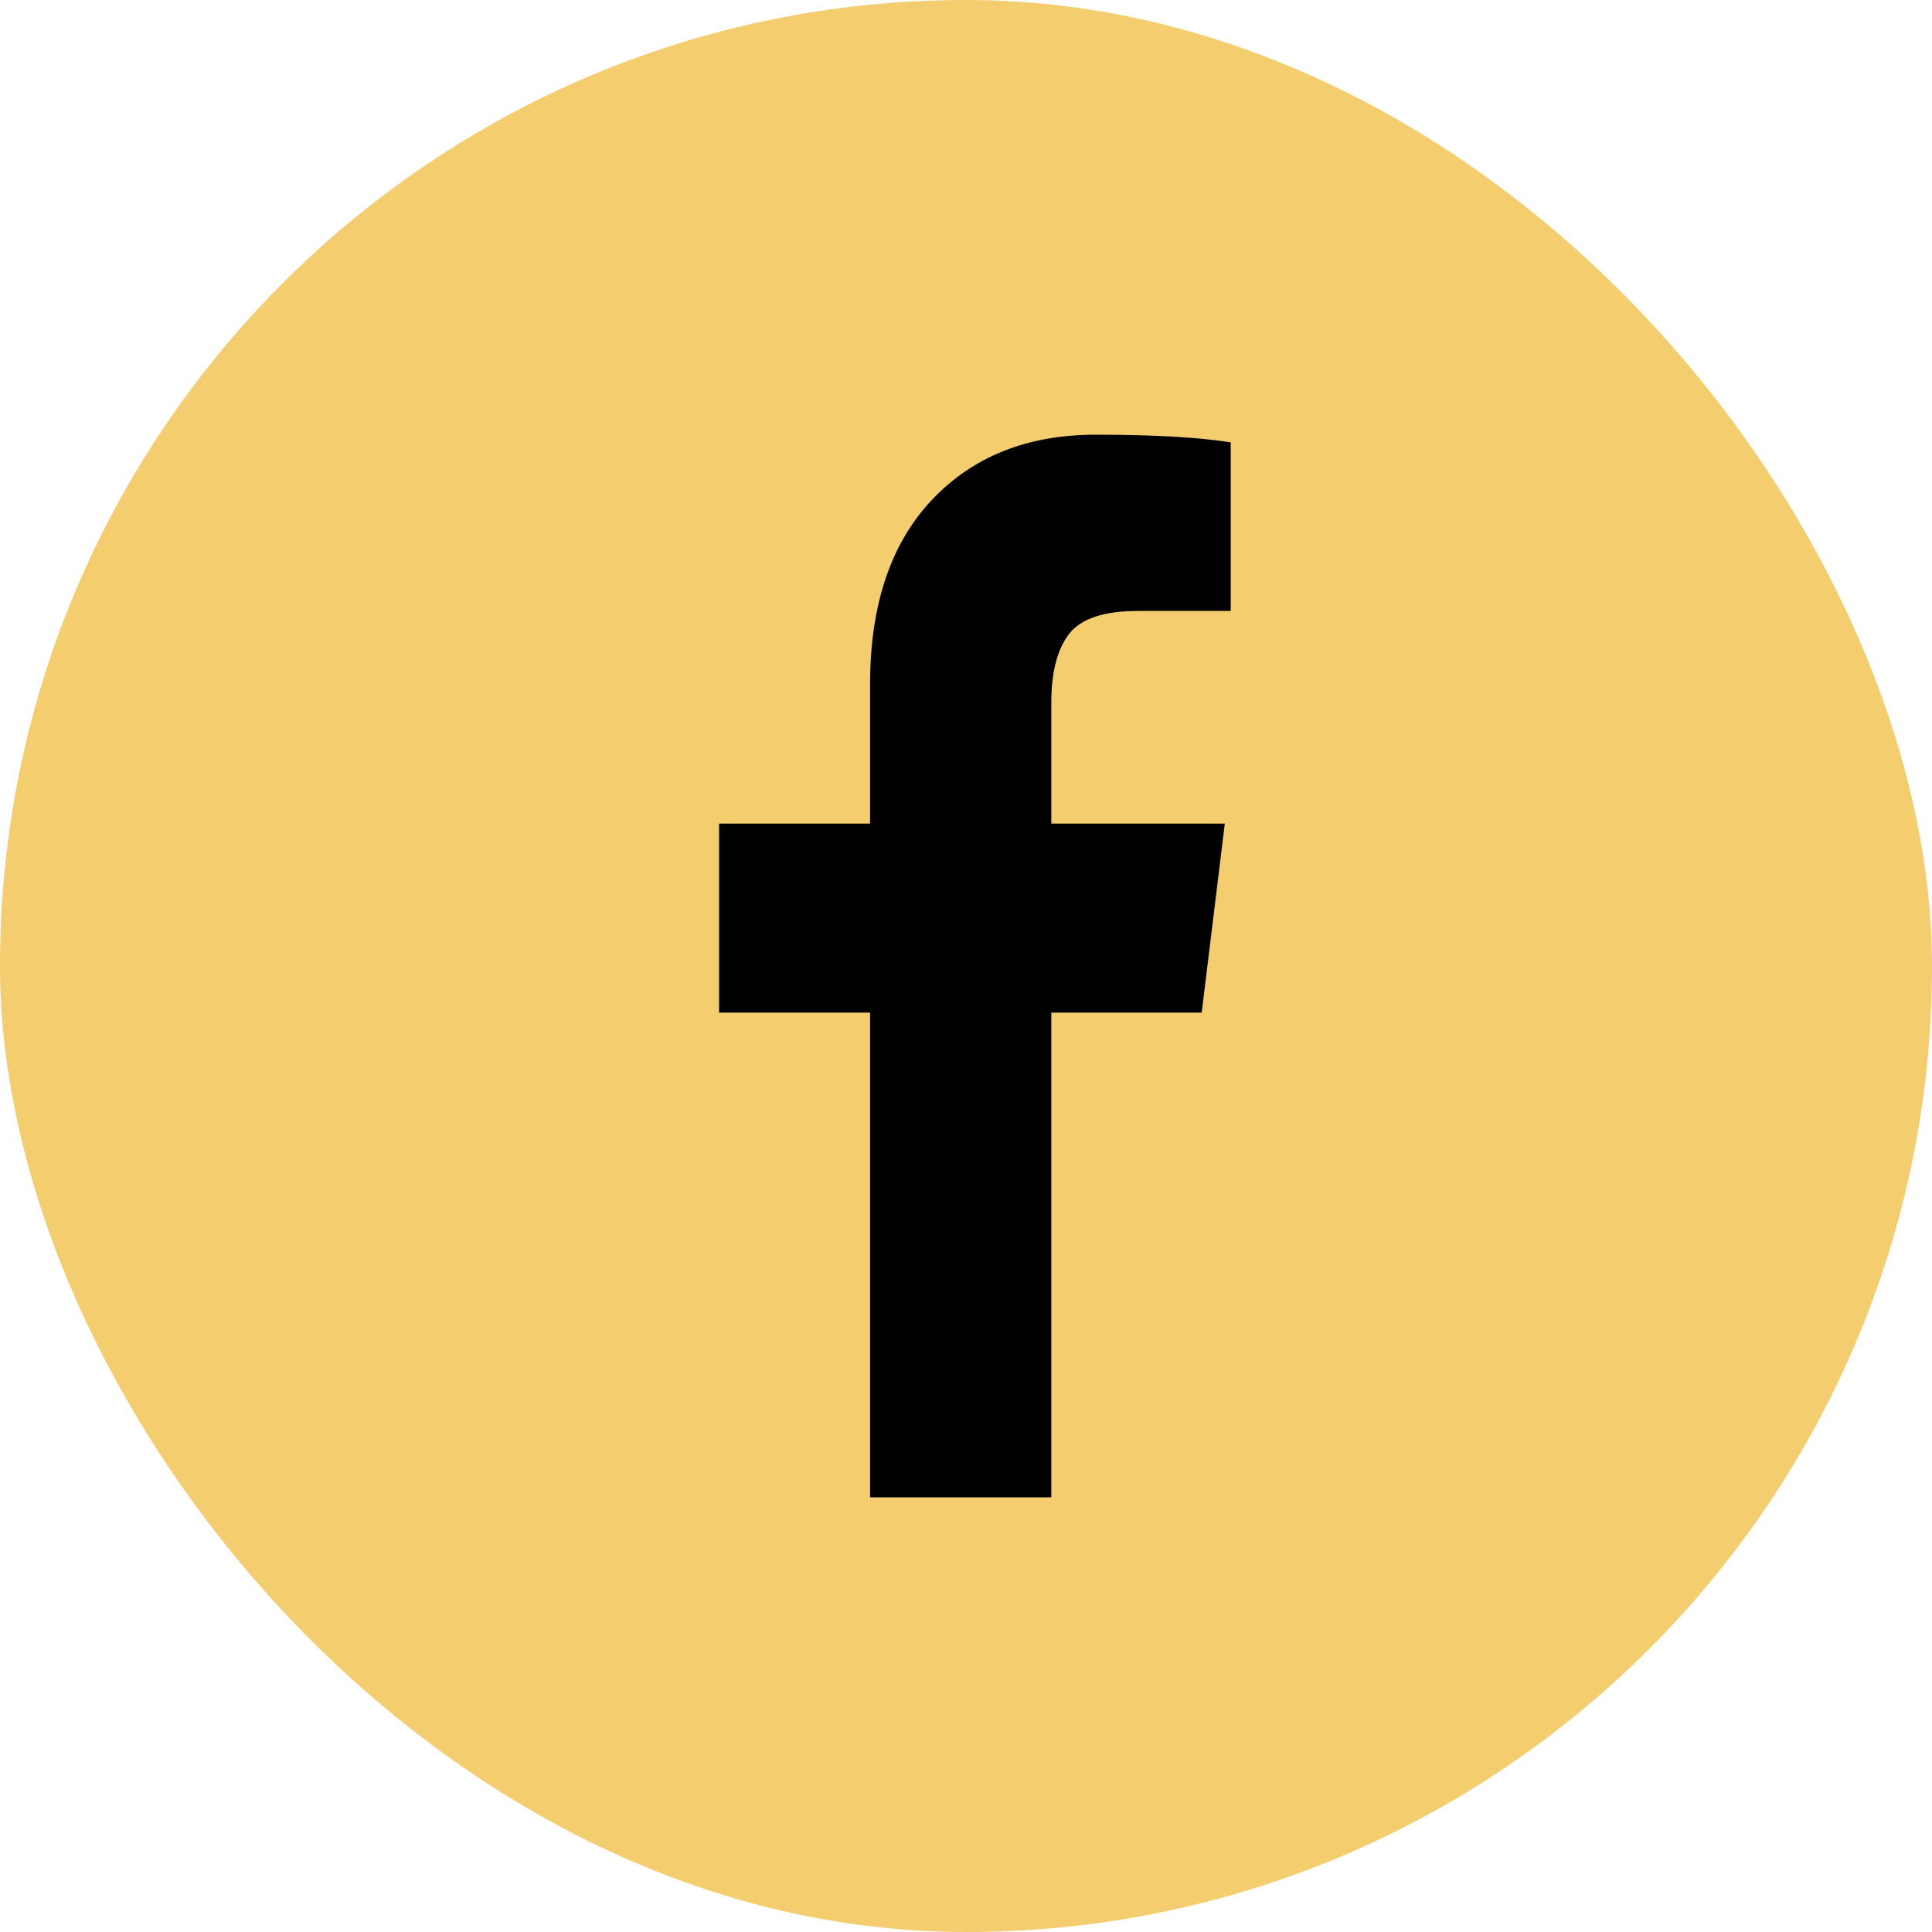
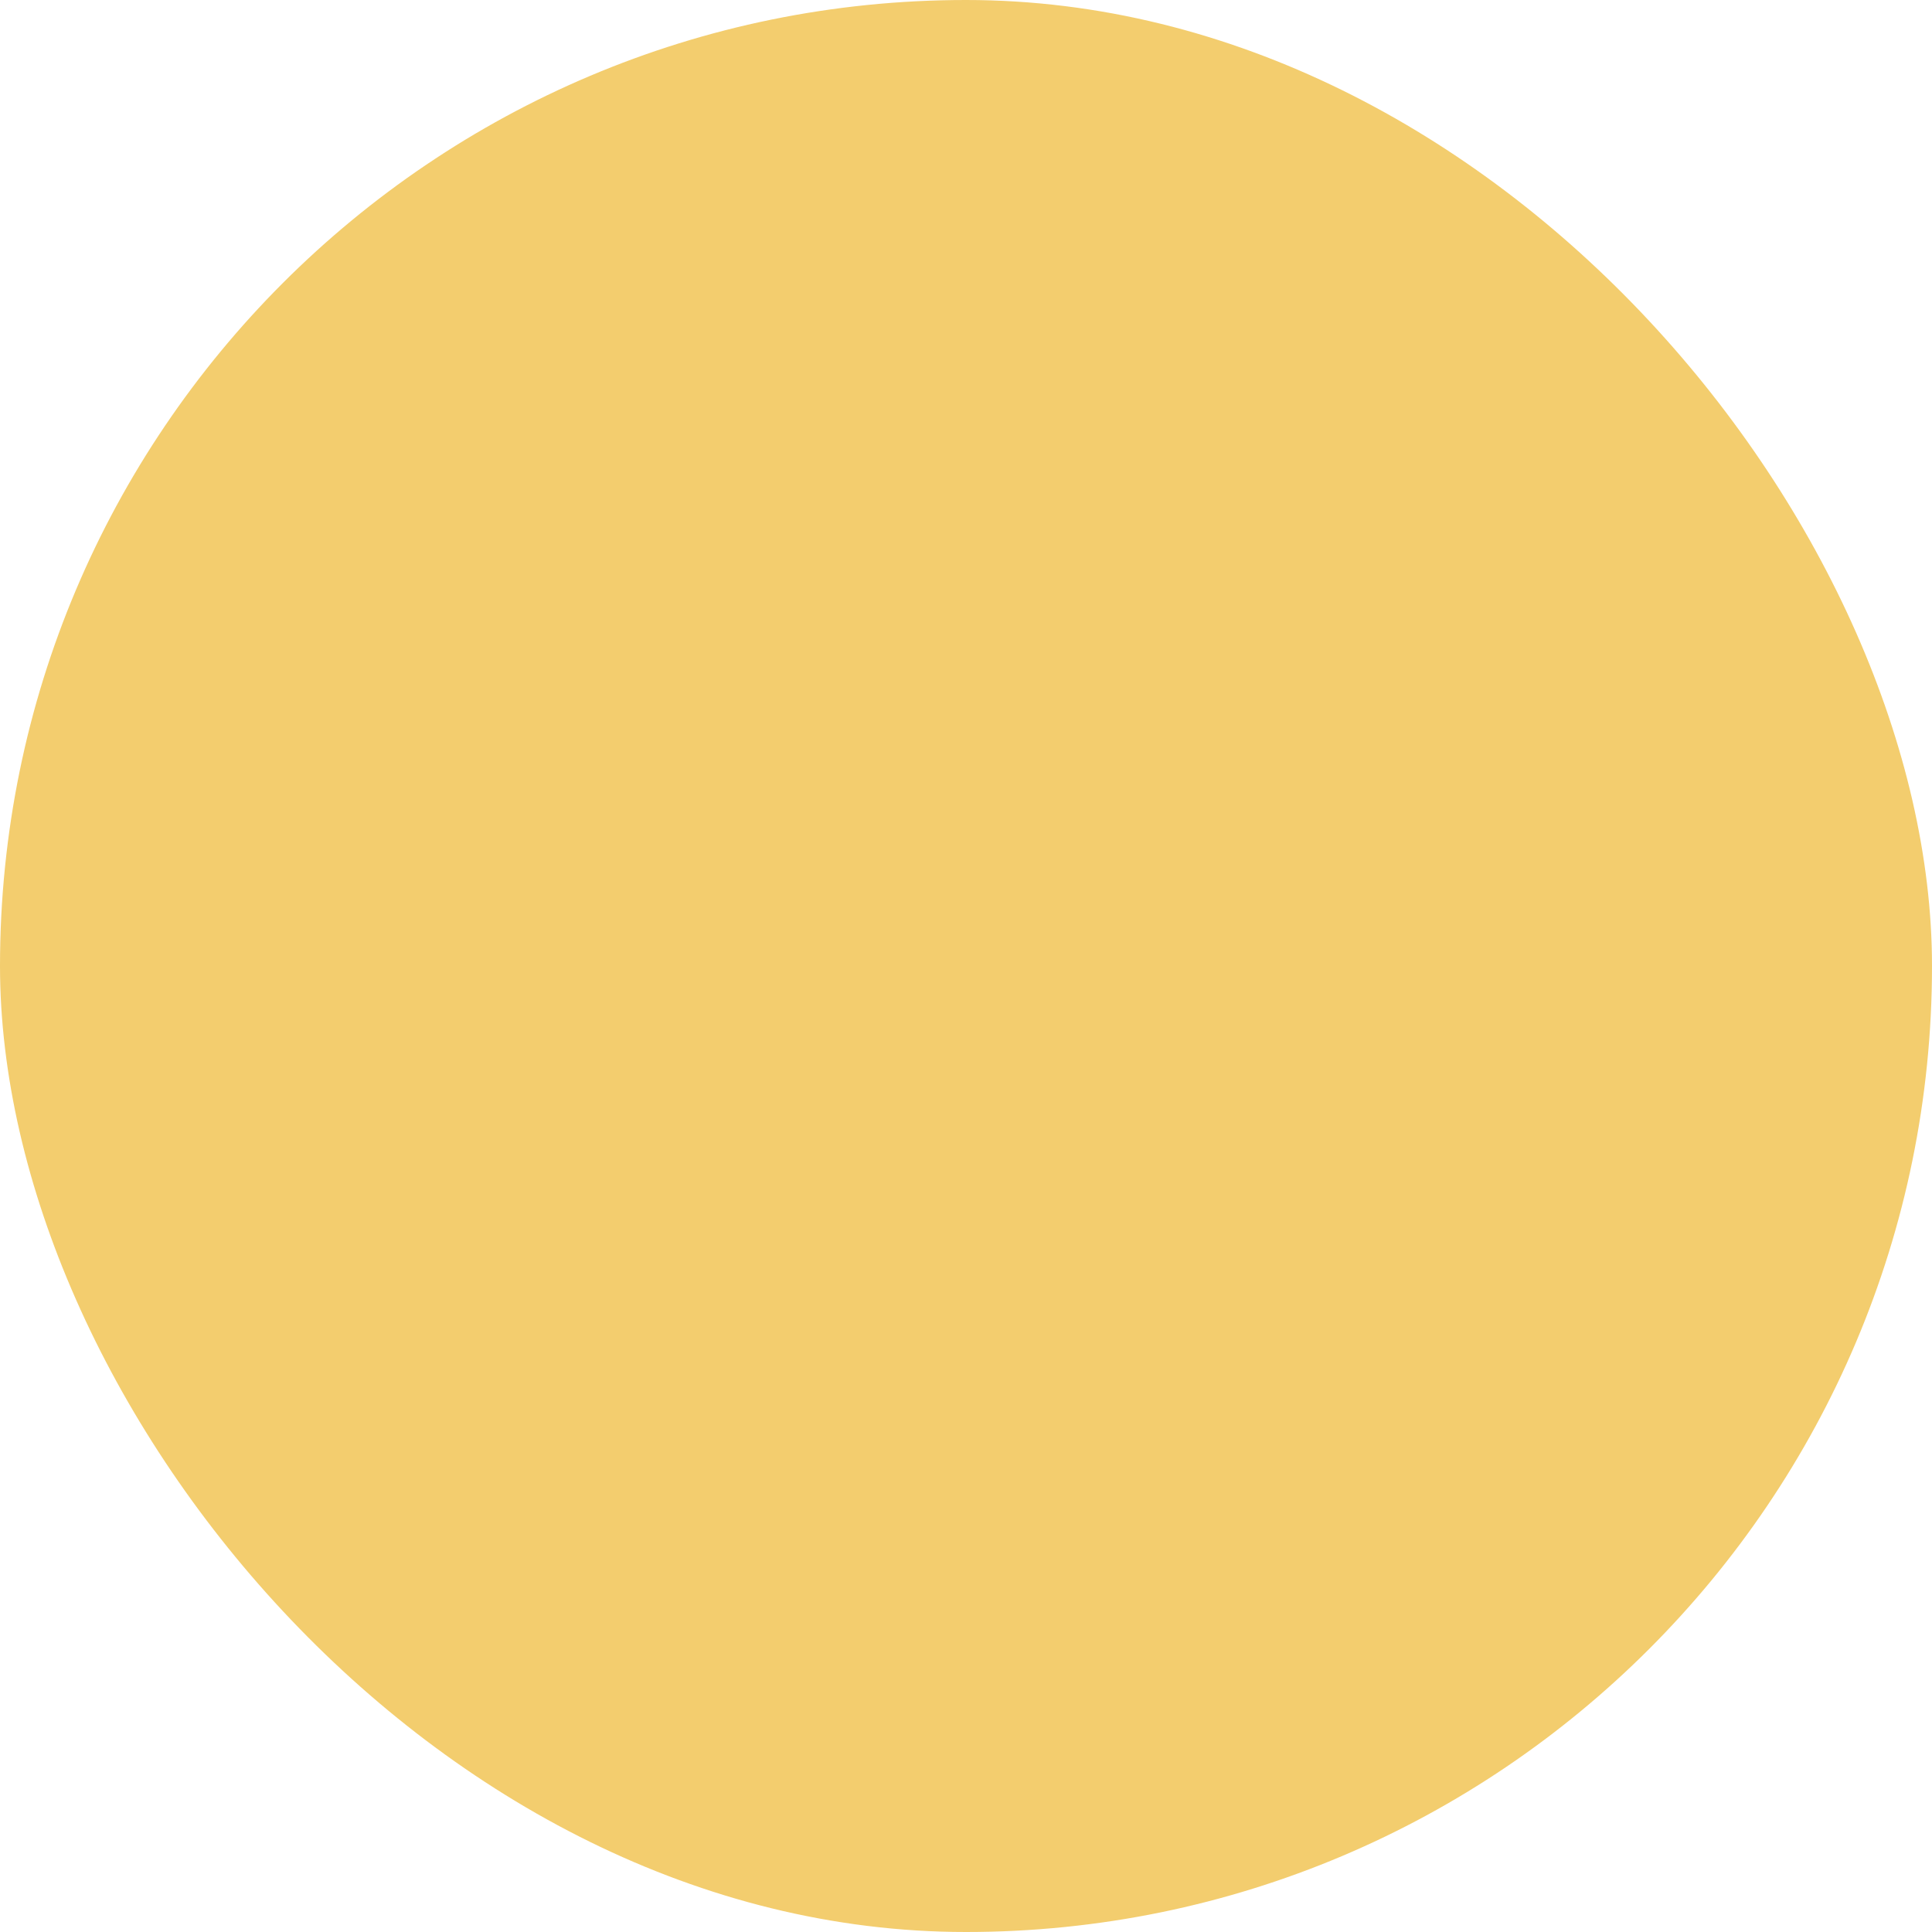
<svg xmlns="http://www.w3.org/2000/svg" width="40" height="40" viewBox="0 0 40 40" fill="none">
  <rect width="40" height="40" rx="20" fill="#F3CD6E" />
  <g clip-path="url(#clip0_465_3927)">
-     <path d="M25.481 9.159V12.649H23.556C22.853 12.649 22.379 12.808 22.134 13.125C21.889 13.442 21.766 13.918 21.766 14.553V17.052H25.358L24.88 20.965H21.766V31H18.014V20.965H14.888V17.052H18.014V14.169C18.014 12.53 18.439 11.259 19.289 10.355C20.139 9.452 21.271 9 22.686 9C23.887 9 24.819 9.053 25.481 9.159Z" fill="black" />
-   </g>
+     </g>
  <defs>
    <clipPath id="clip0_465_3927">
      <rect width="11" height="22" fill="white" transform="translate(14.5 9)" />
    </clipPath>
  </defs>
</svg>